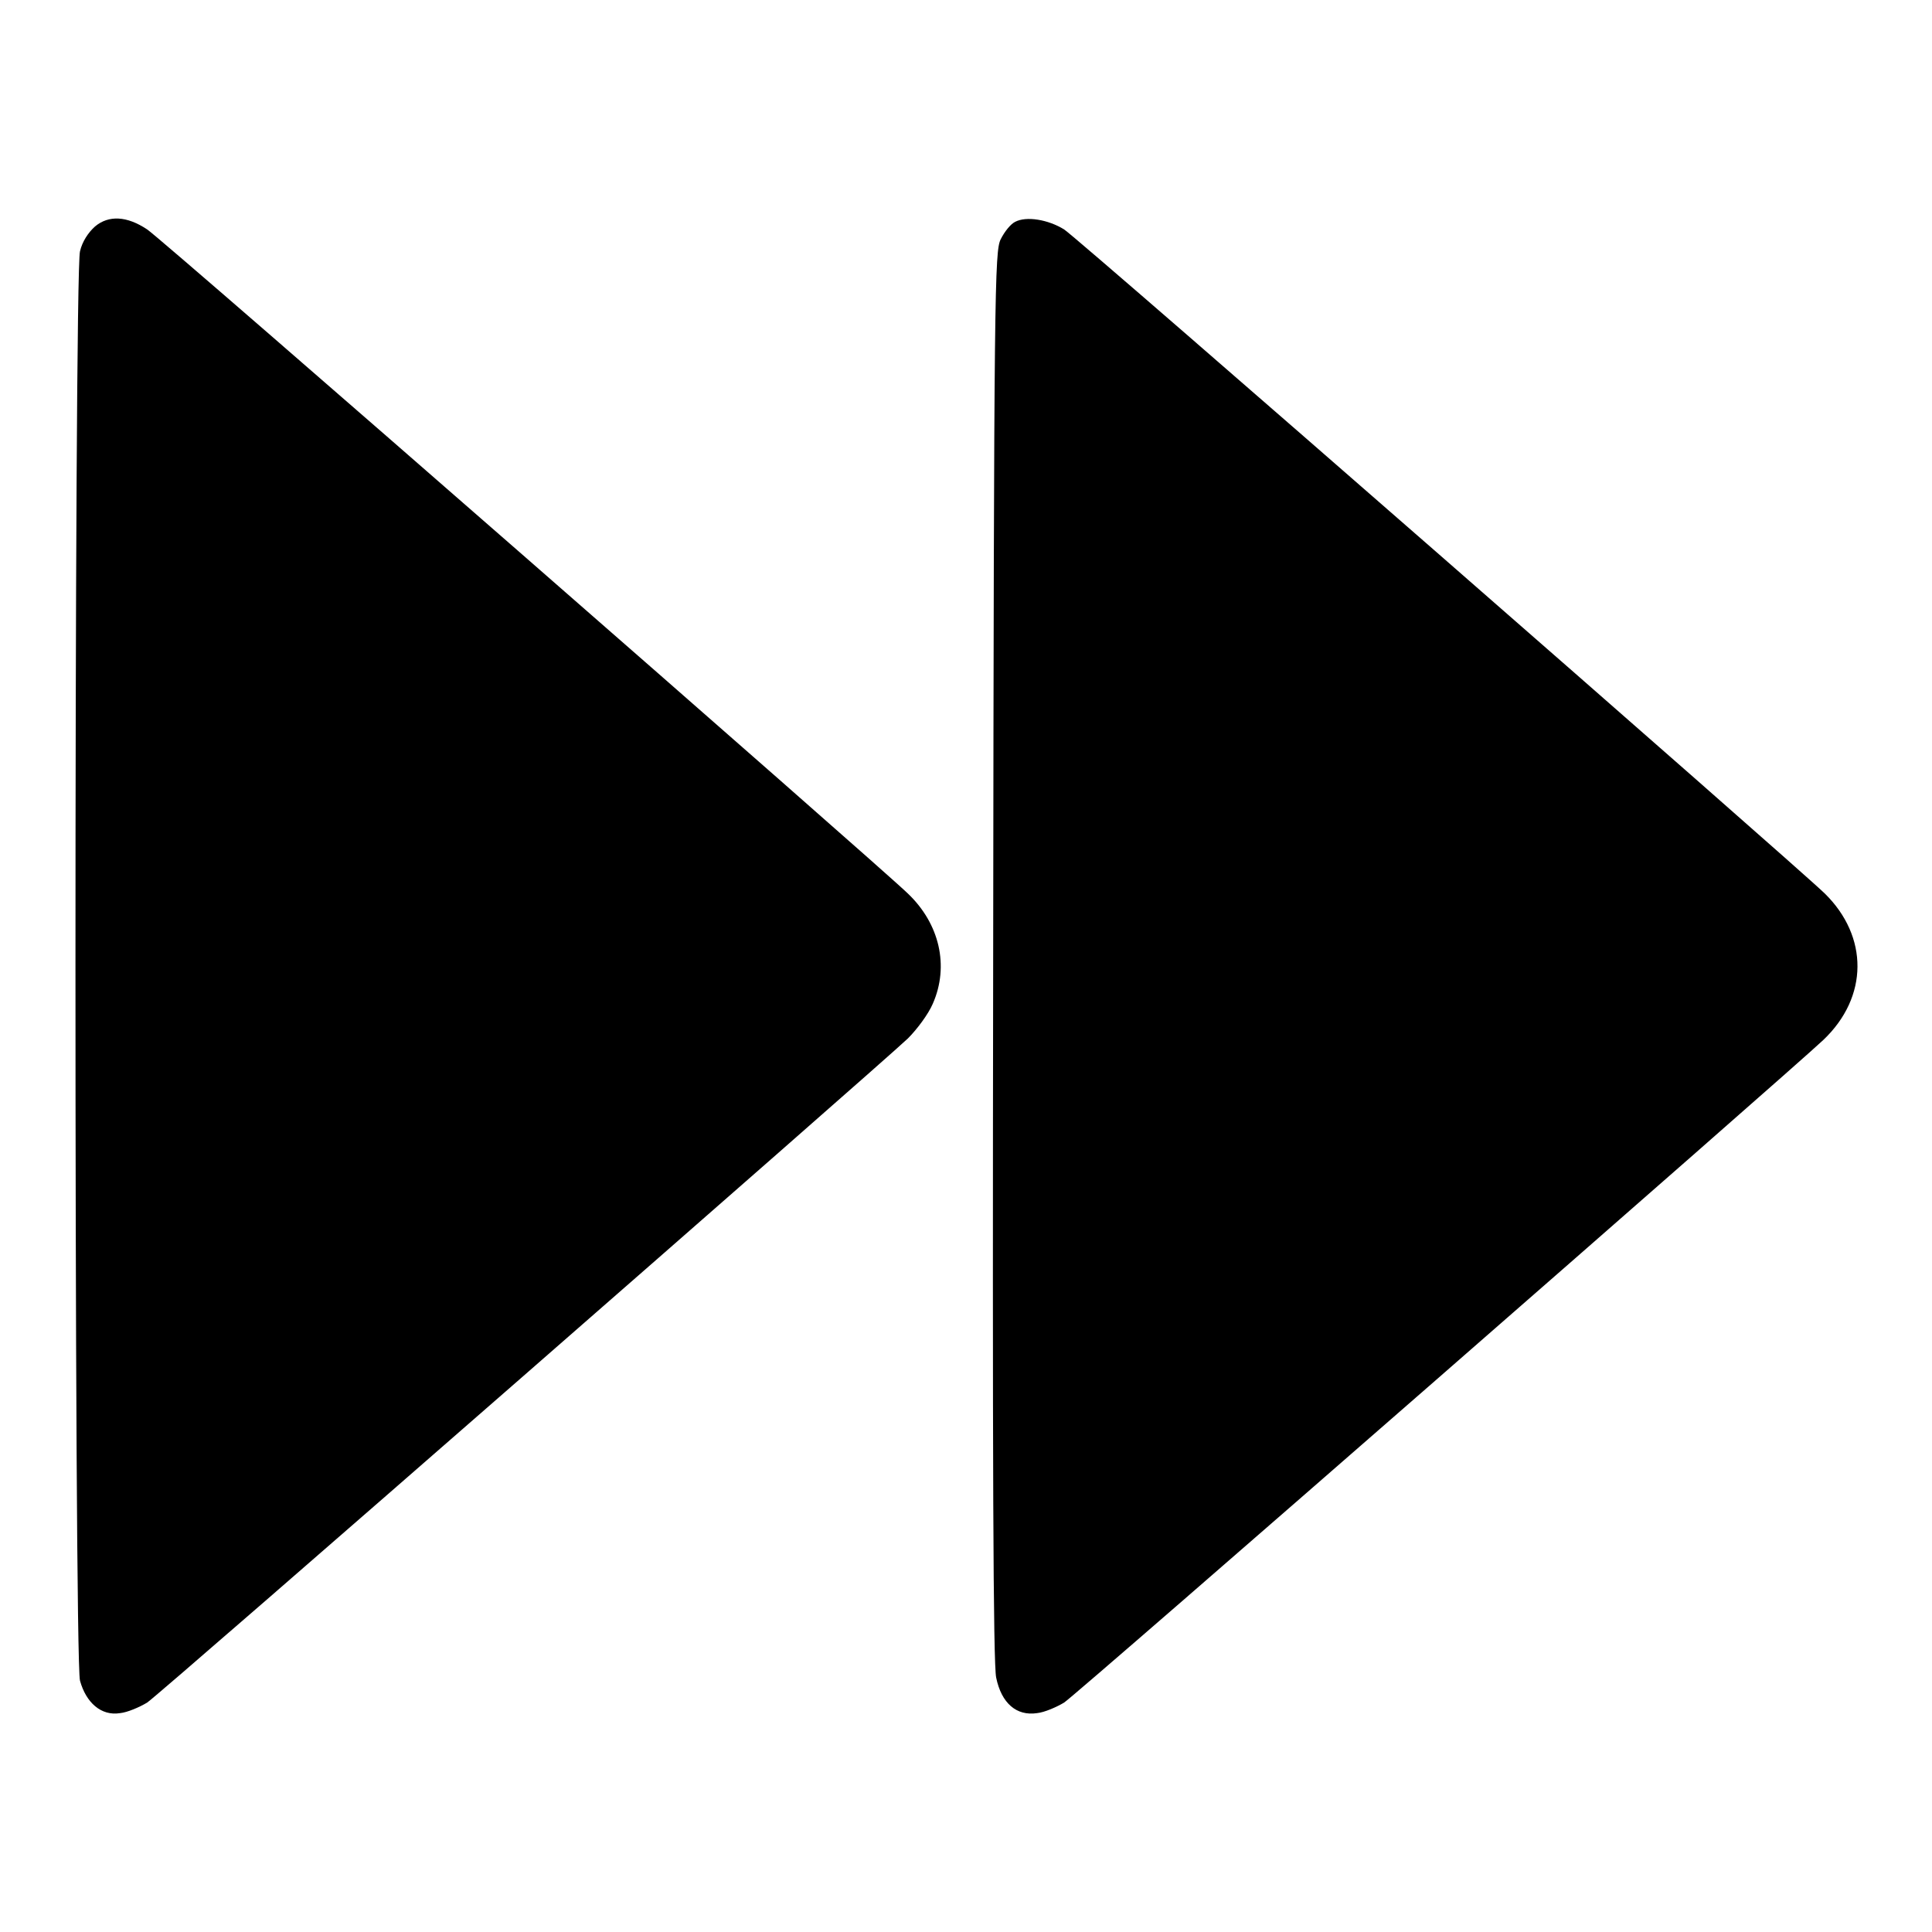
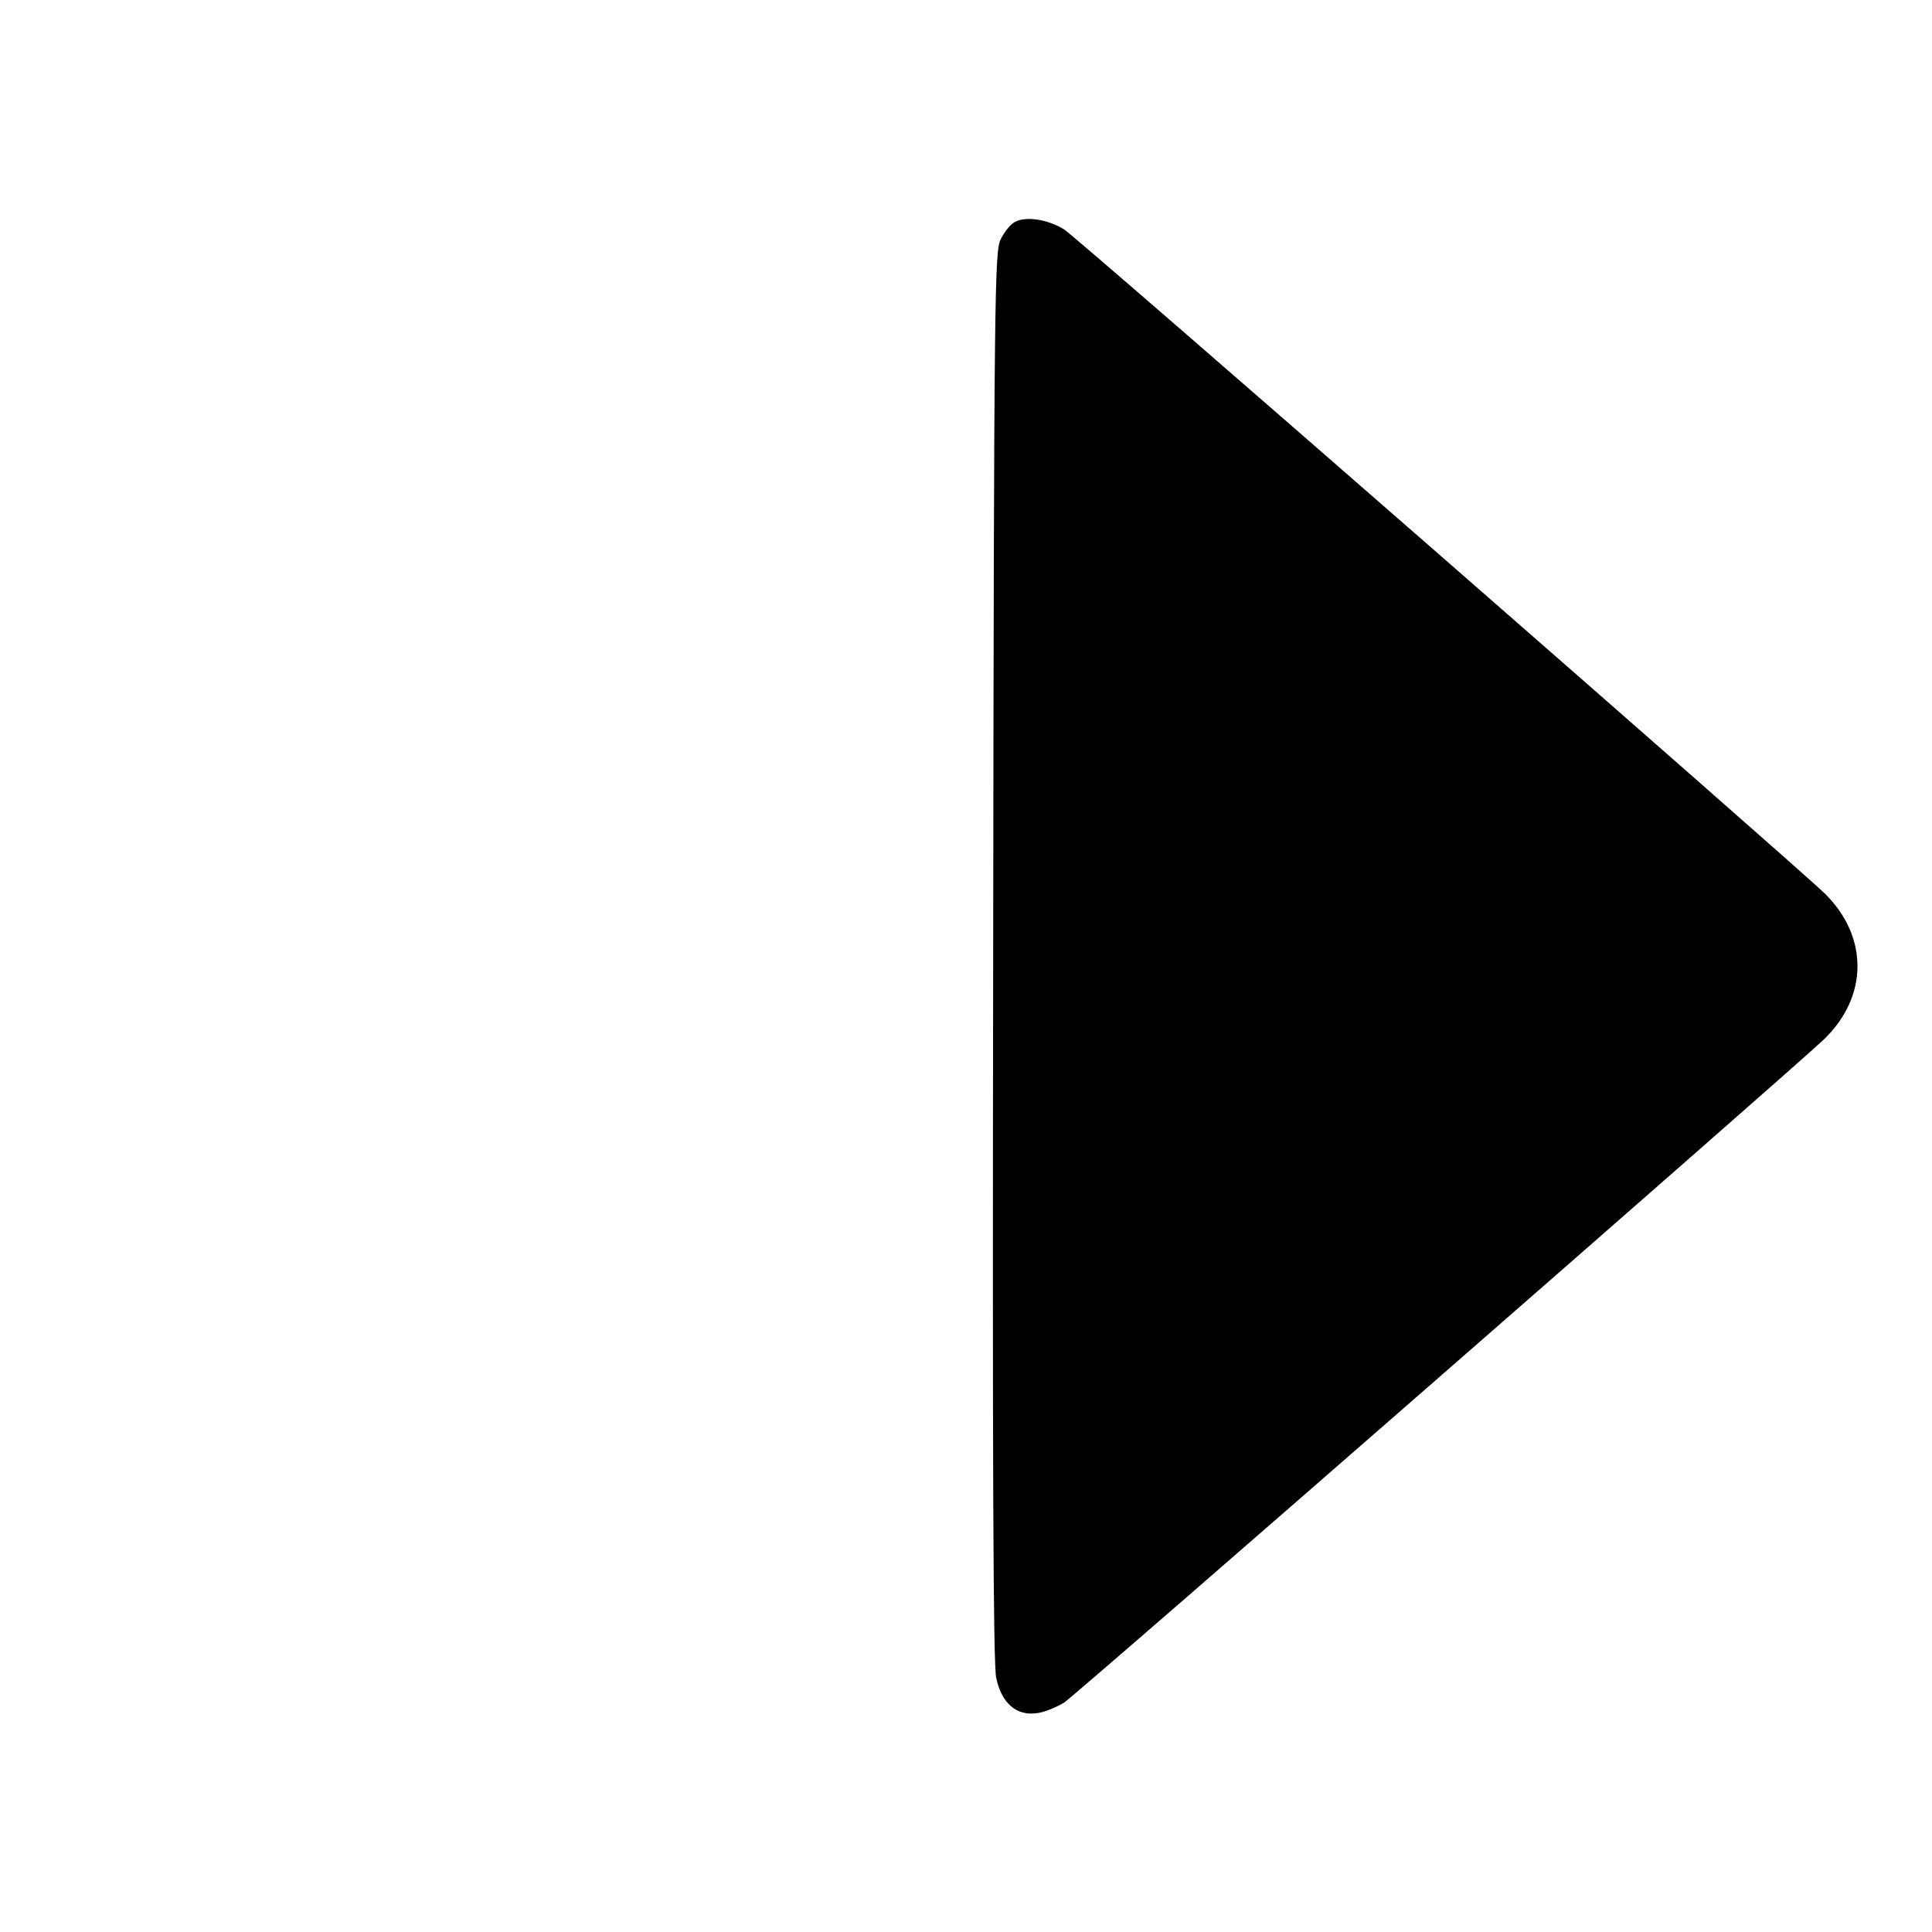
<svg xmlns="http://www.w3.org/2000/svg" version="1.1" x="0px" y="0px" viewBox="0 0 256 256" enable-background="new 0 0 256 256" xml:space="preserve">
  <g>
    <g>
      <g>
-         <path fill="#000000" d="M12.6,30c-0.9,0.8-1.7,2-2,3.3c-0.8,3-0.8,186.4,0,189.4c0.8,2.9,2.8,4.7,5.3,4.3c1-0.1,2.6-0.8,3.6-1.4c1.8-1.2,96.9-84.3,100.8-88c1.2-1.2,2.7-3.2,3.3-4.6c2.2-5,0.9-10.6-3.3-14.6c-3.8-3.7-98.9-86.8-100.8-88C16.8,28.6,14.4,28.5,12.6,30z" />
        <path fill="#000000" d="M134.5,29.4c-0.6,0.3-1.4,1.3-1.9,2.3c-0.8,1.6-0.9,6.2-1,94.9c-0.1,67.5,0,93.9,0.4,95.7c0.7,3.4,2.7,5.1,5.4,4.7c1-0.1,2.6-0.8,3.6-1.4c1.7-1.1,96.5-83.9,100.6-87.8c6-5.7,6-13.7,0.2-19.4c-3.8-3.7-98.9-86.8-100.8-88C138.9,29.1,136,28.6,134.5,29.4z" />
      </g>
    </g>
  </g>
</svg>